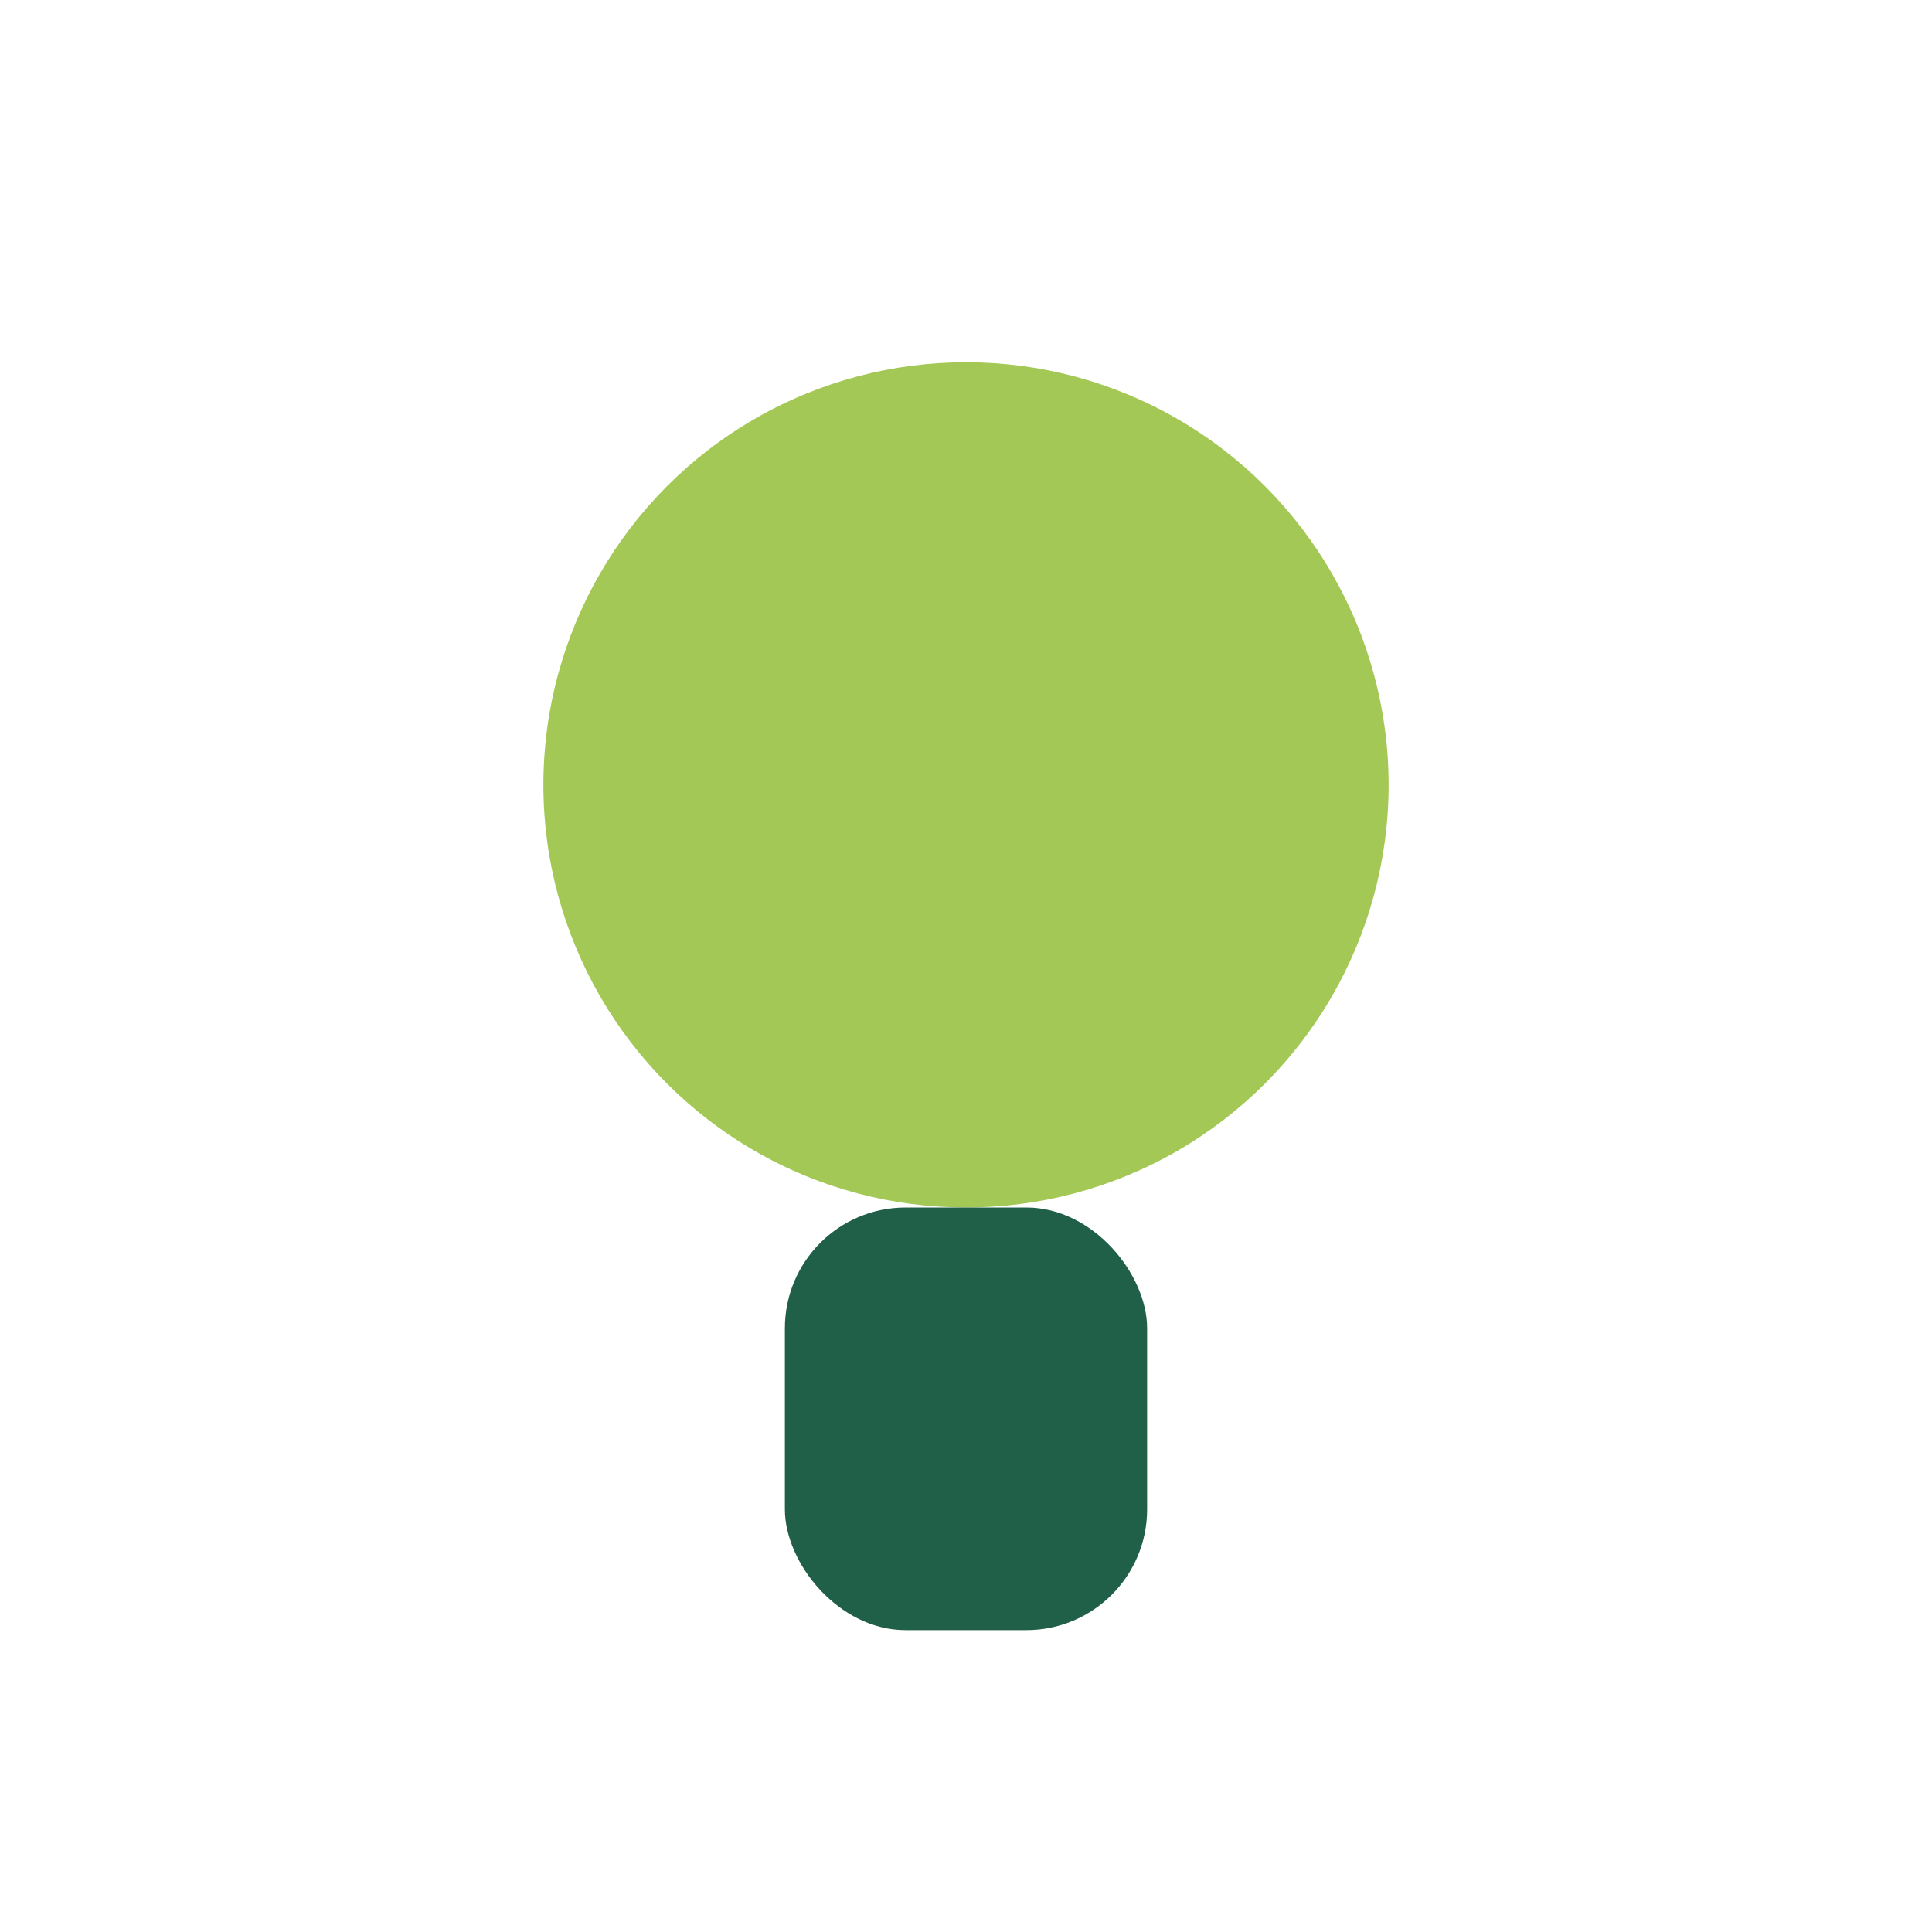
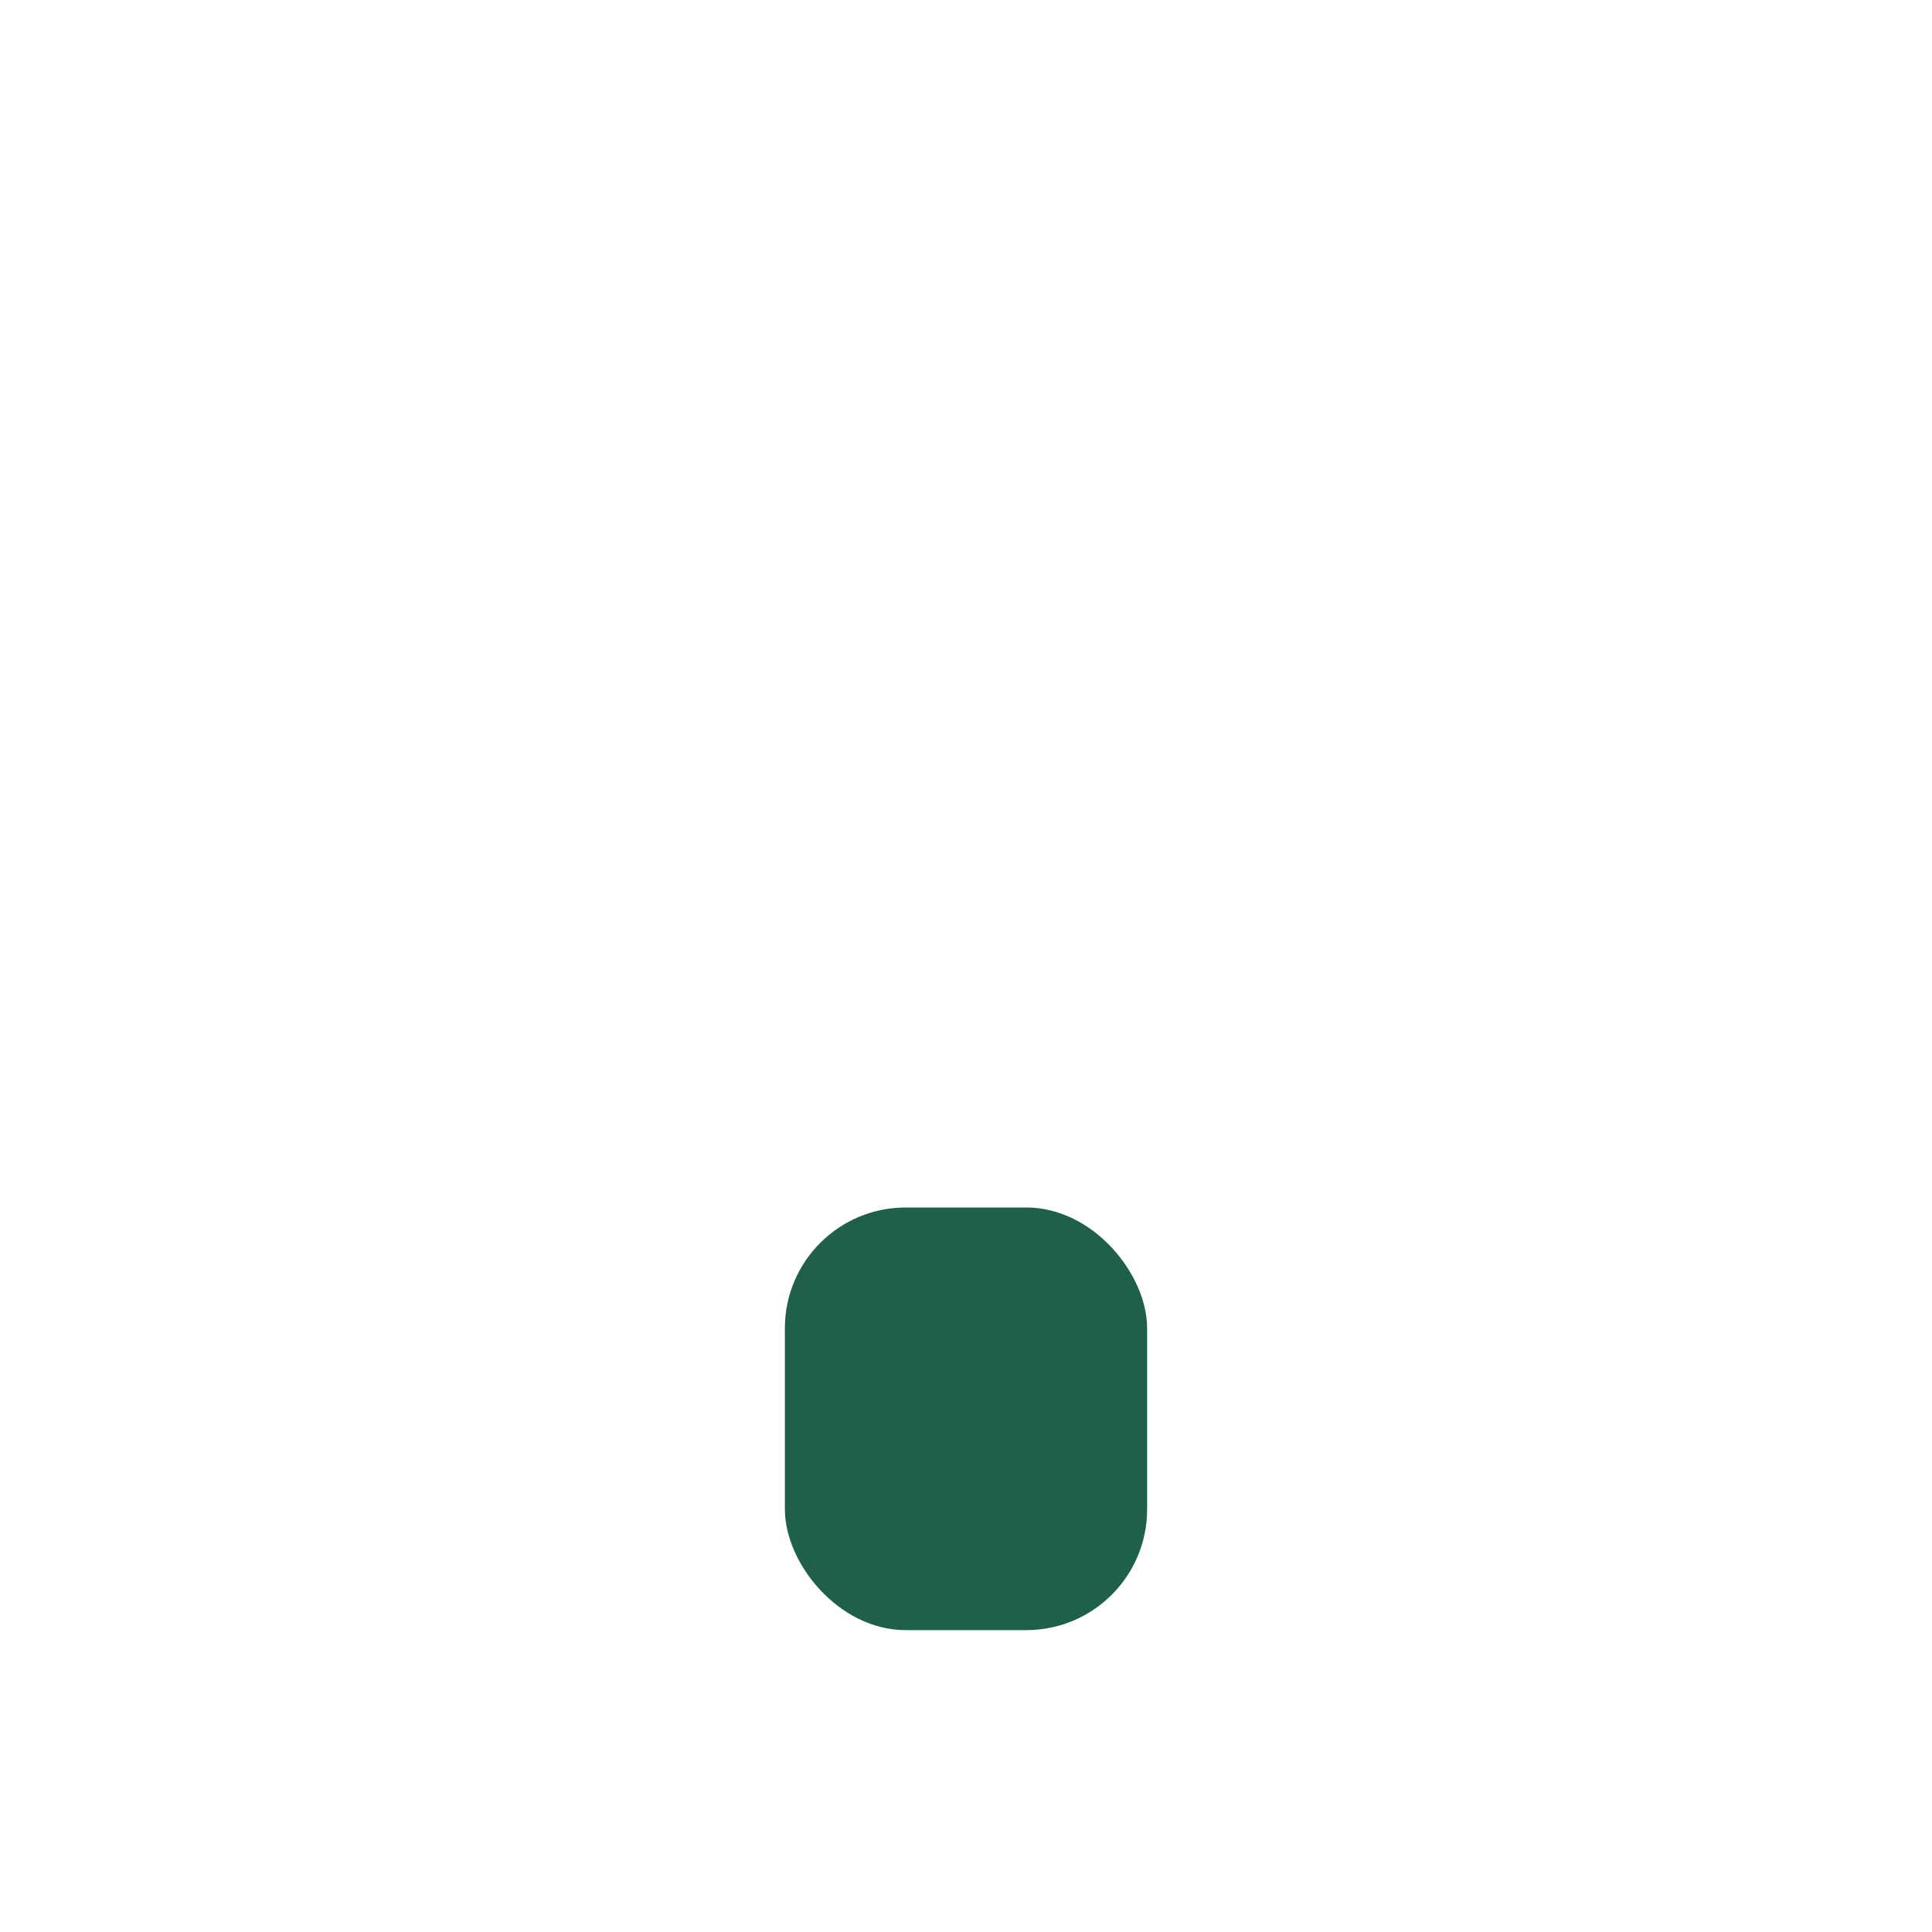
<svg xmlns="http://www.w3.org/2000/svg" width="32" height="32" viewBox="0 0 32 32">
-   <circle cx="16" cy="13" r="7" fill="#A3C855" />
  <rect x="13" y="20" width="6" height="7" rx="2" fill="#206049" />
</svg>